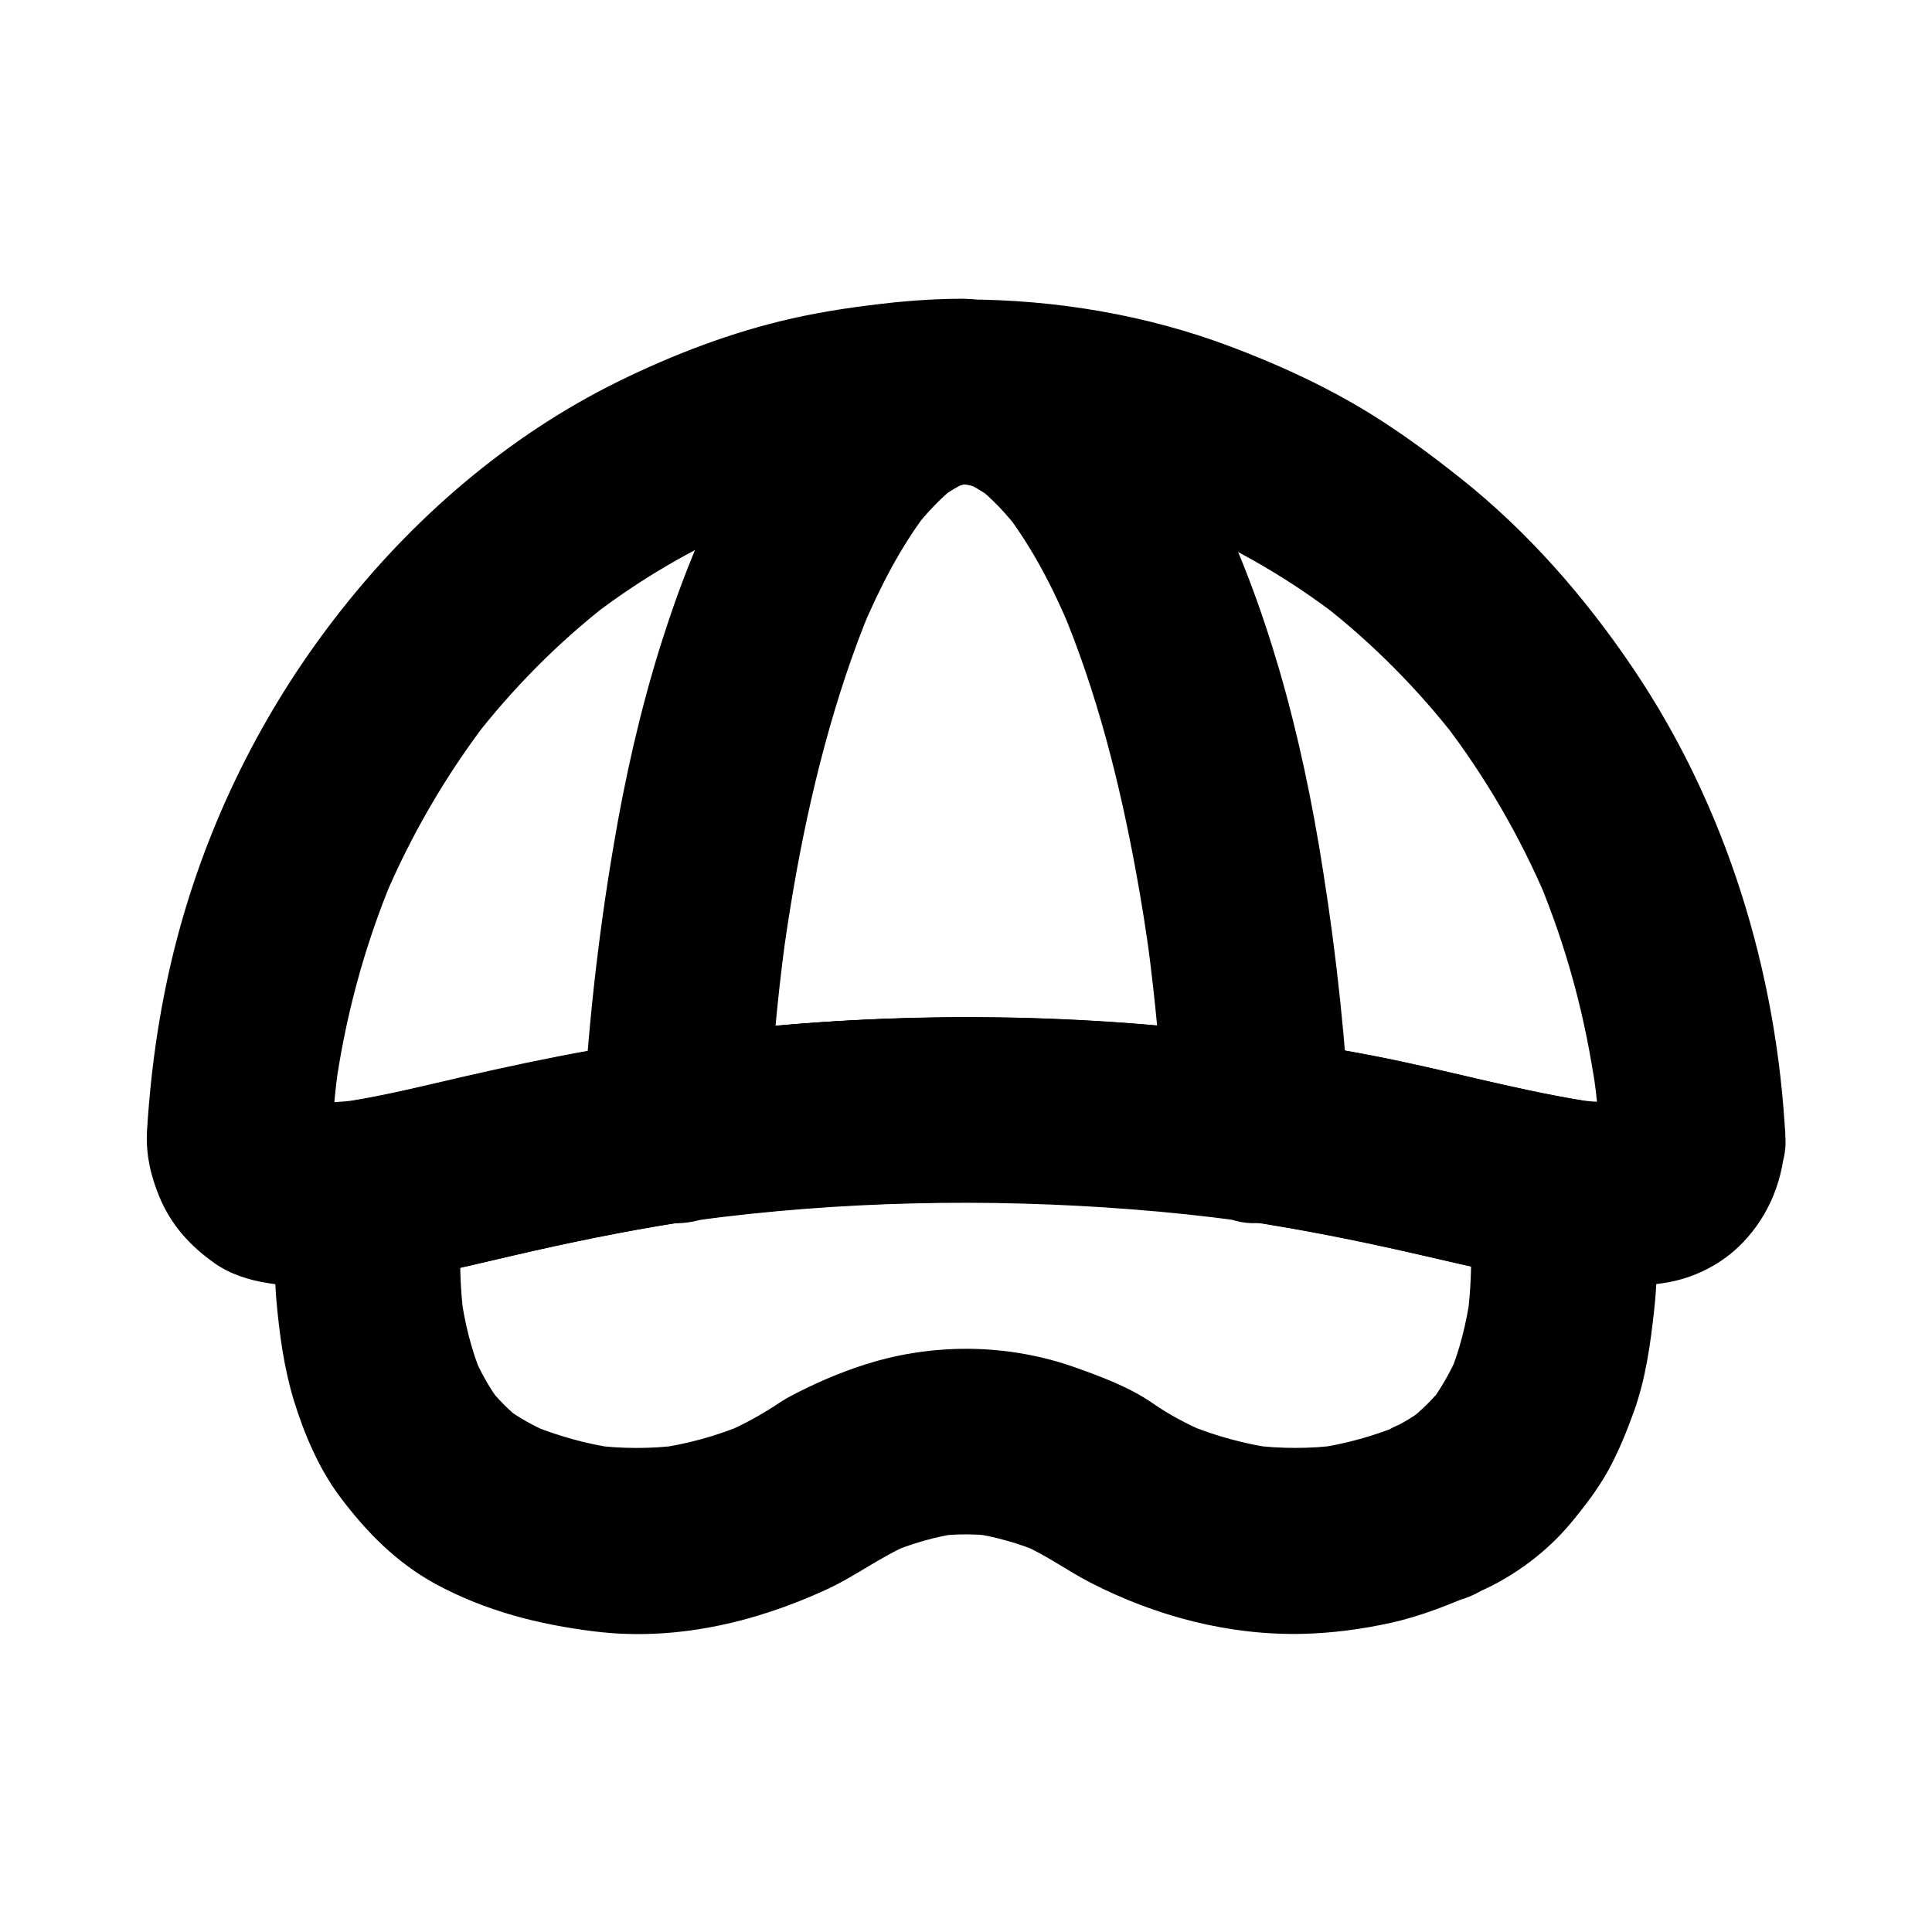
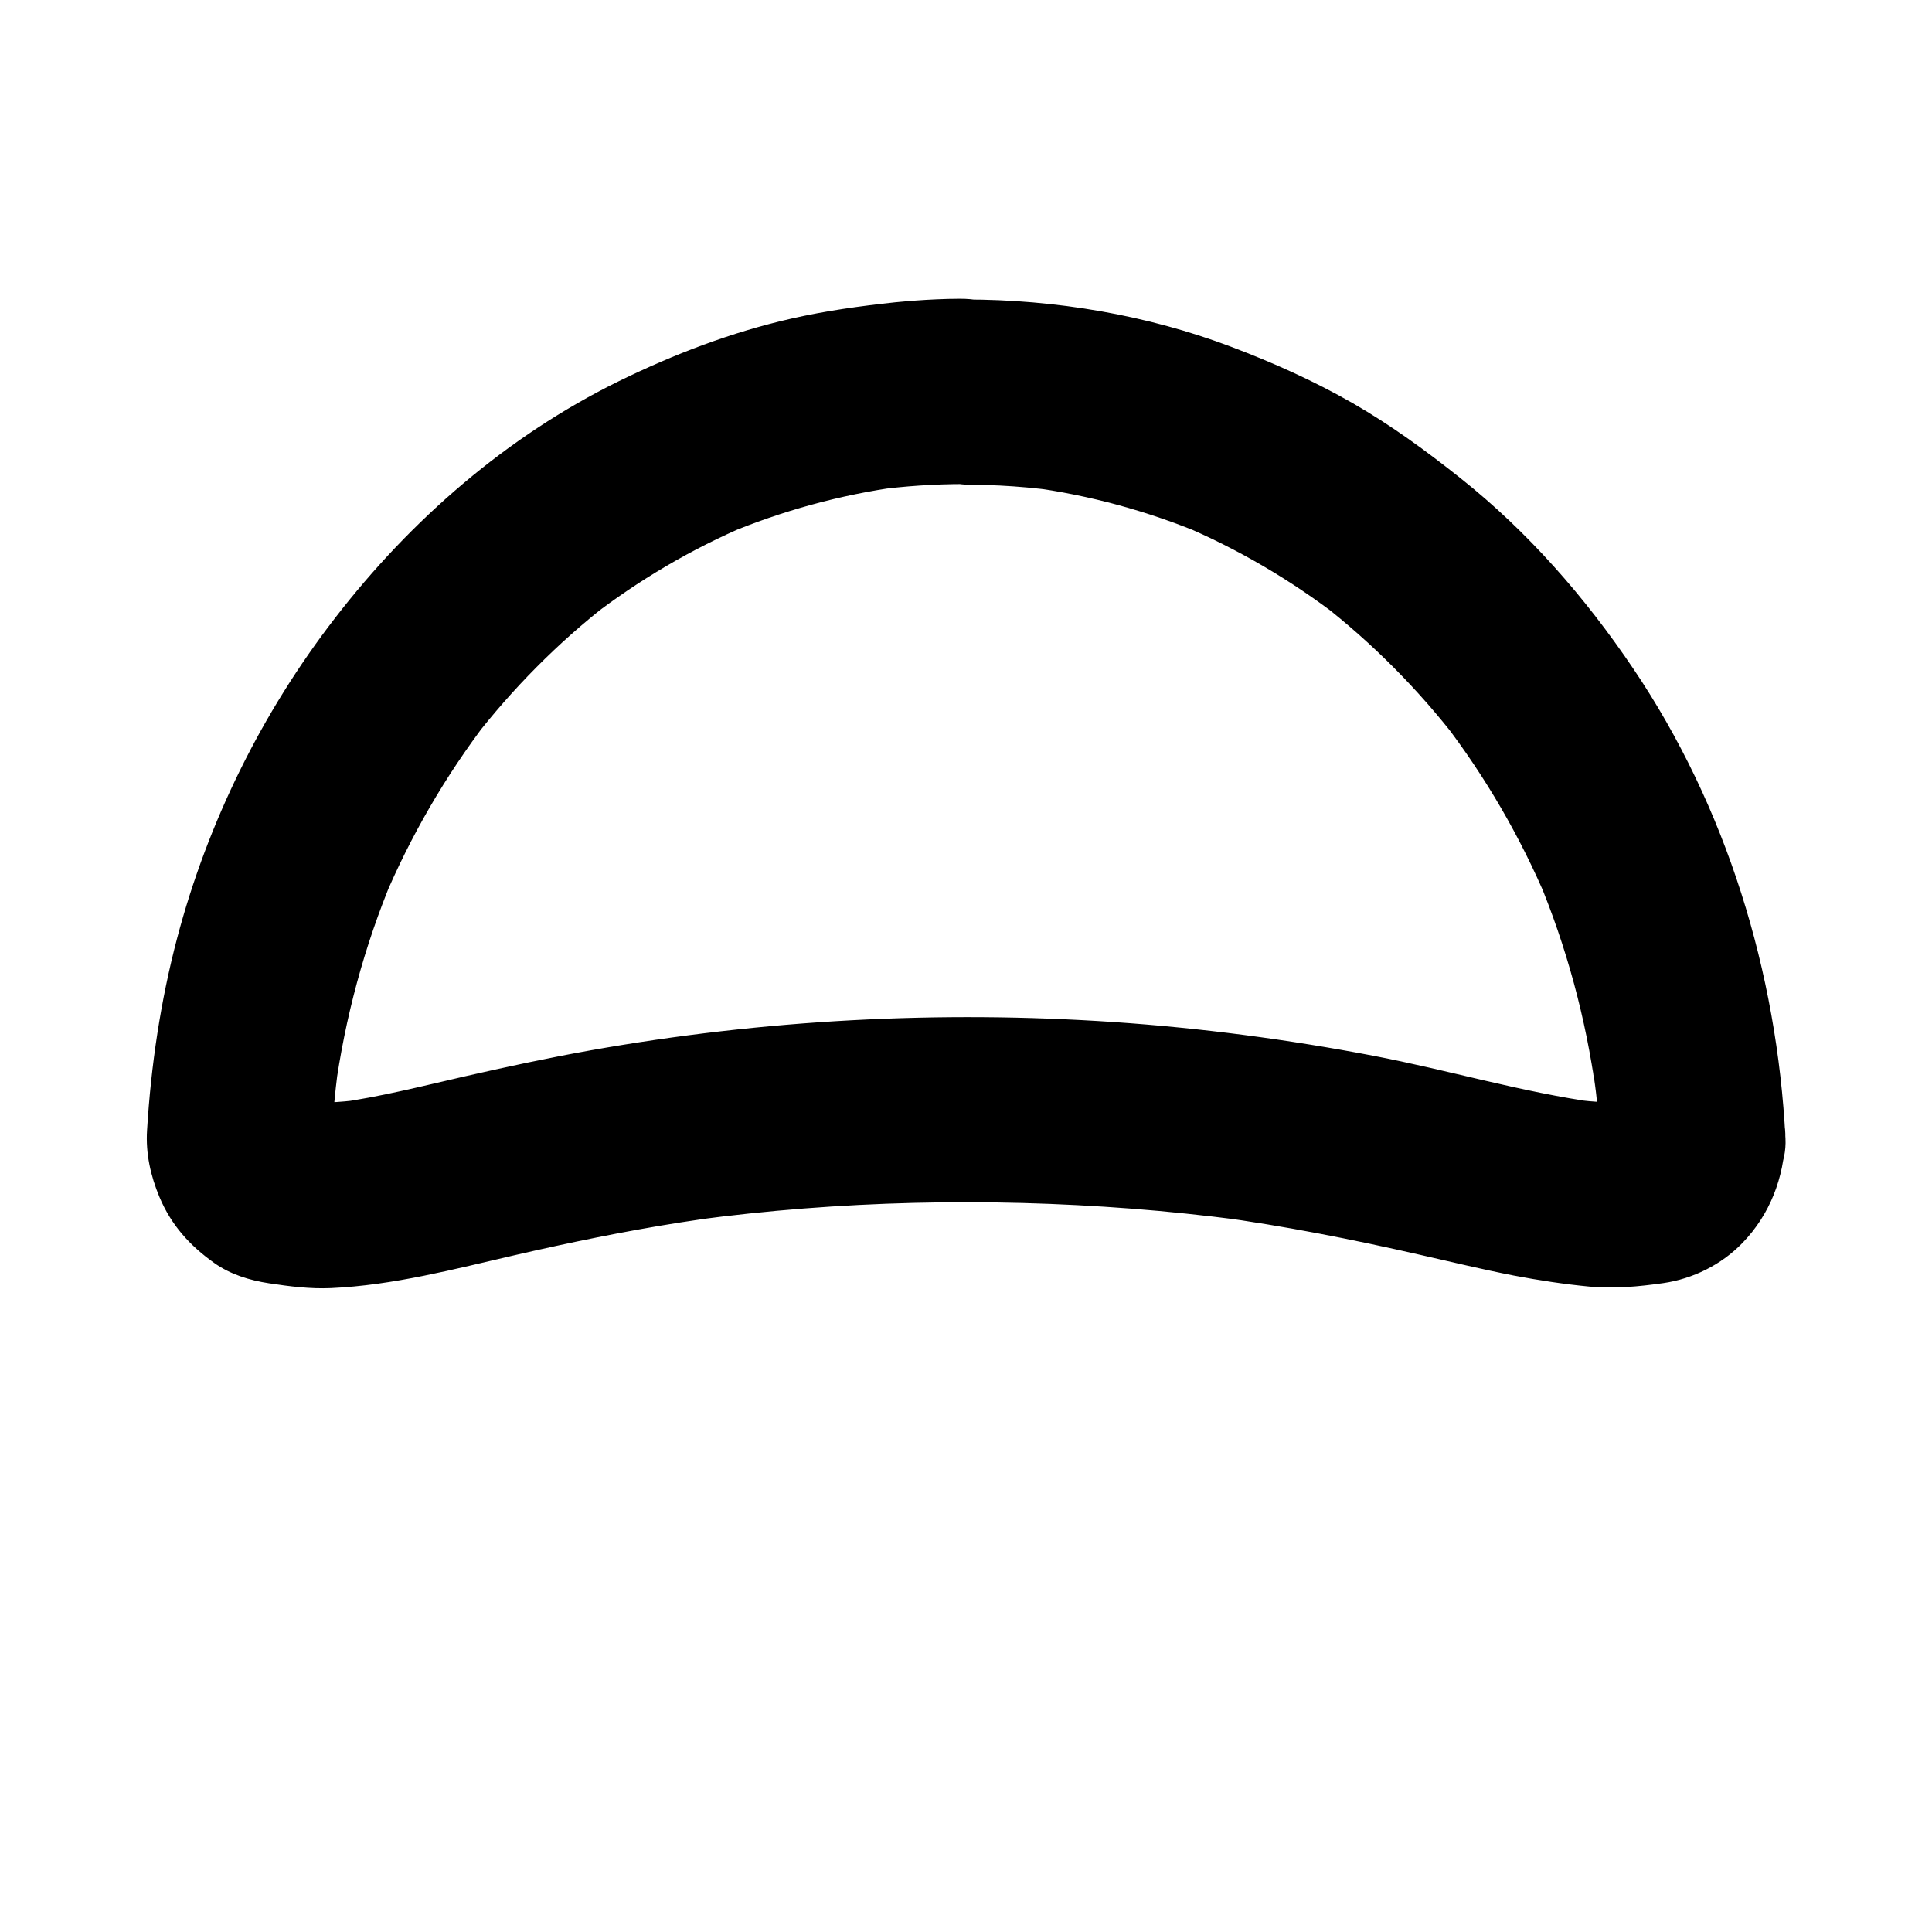
<svg xmlns="http://www.w3.org/2000/svg" fill="#000000" width="800px" height="800px" version="1.1" viewBox="144 144 512 512">
  <g>
    <path d="m567.97 445.71c-0.051 0.738-0.098 1.426-0.195 2.164 0.297-2.164 0.59-4.379 0.887-6.543-0.195 1.18-0.492 2.262-0.934 3.394 0.836-1.969 1.672-3.938 2.461-5.856-0.543 1.277-1.18 2.41-2.016 3.543 1.277-1.672 2.559-3.297 3.836-4.969-0.688 0.887-1.426 1.625-2.312 2.363 1.672-1.277 3.297-2.559 4.969-3.836-1.031 0.789-2.117 1.477-3.344 1.969 1.969-0.836 3.938-1.672 5.856-2.461-1.77 0.641-3.641 0.934-5.512 1.18 2.164-0.297 4.379-0.59 6.543-0.887-5.805 0.688-11.609 0.344-17.367-0.441 2.164 0.297 4.379 0.59 6.543 0.887-20.023-2.754-39.656-8.66-59.531-12.449-22.633-4.328-45.559-7.332-68.535-8.906-46.348-3.148-93.039-0.641-138.75 7.477-11.316 2.016-22.535 4.43-33.75 6.988-11.121 2.559-22.188 5.363-33.457 6.938 2.164-0.297 4.379-0.59 6.543-0.887-6.051 0.789-12.102 1.18-18.156 0.395 2.164 0.297 4.379 0.59 6.543 0.887-1.969-0.297-4.035-0.59-5.953-1.328 1.969 0.836 3.938 1.672 5.856 2.461-0.984-0.441-1.871-0.984-2.754-1.625 1.672 1.277 3.297 2.559 4.969 3.836-1.031-0.836-1.918-1.723-2.707-2.754 1.277 1.672 2.559 3.297 3.836 4.969-0.641-0.934-1.18-1.871-1.672-2.856 0.836 1.969 1.672 3.938 2.461 5.856-0.543-1.277-0.887-2.609-1.133-3.984 0.297 2.164 0.59 4.379 0.887 6.543-0.395-3.344 0.098-6.887 0.395-10.234 0.297-3.641 0.738-7.281 1.18-10.875-0.297 2.164-0.59 4.379-0.887 6.543 2.656-19.434 7.773-38.473 15.352-56.582-0.836 1.969-1.672 3.938-2.461 5.856 7.133-16.926 16.383-32.867 27.551-47.477-1.277 1.672-2.559 3.297-3.836 4.969 10.43-13.48 22.434-25.633 35.918-36.113-1.672 1.277-3.297 2.559-4.969 3.836 12.941-9.988 27.012-18.301 42.066-24.648-1.969 0.836-3.938 1.672-5.856 2.461 14.711-6.148 30.109-10.383 45.902-12.547-2.164 0.297-4.379 0.59-6.543 0.887 7.824-1.031 15.695-1.574 23.617-1.574-5.805-2.41-11.609-4.82-17.418-7.184 4.527 3.789 8.512 6.148 14.316 6.938 2.117 0.297 3.199 0.441 5.117 0.441 2.461 0 4.922 0.098 7.379 0.195 4.871 0.246 9.742 0.688 14.562 1.328-2.164-0.297-4.379-0.59-6.543-0.887 15.844 2.117 31.293 6.348 46.004 12.496-1.969-0.836-3.938-1.672-5.856-2.461 15.055 6.348 29.176 14.66 42.117 24.648-1.672-1.277-3.297-2.559-4.969-3.836 13.531 10.527 25.633 22.73 36.113 36.309-1.277-1.672-2.559-3.297-3.836-4.969 11.168 14.562 20.418 30.504 27.551 47.379-0.836-1.969-1.672-3.938-2.461-5.856 7.578 18.105 12.695 37.098 15.352 56.531-0.297-2.164-0.59-4.379-0.887-6.543 0.977 6.258 1.57 12.602 1.914 18.902 0.344 6.496 2.508 12.695 7.184 17.418 4.281 4.281 11.266 7.477 17.418 7.184 6.348-0.297 12.941-2.363 17.418-7.184 4.281-4.676 7.527-10.875 7.184-17.418-2.215-43.984-15.598-87.871-40.344-124.53-12.742-18.895-27.945-36.309-45.805-50.48-9.102-7.231-18.402-14.023-28.488-19.828-10.281-5.902-21.156-10.773-32.227-14.957-22.336-8.461-46.641-12.547-70.504-12.547 5.805 2.41 11.609 4.82 17.418 7.184-5.461-4.773-11.512-7.43-18.844-7.379-2.066 0-4.133 0.051-6.148 0.148-3.641 0.148-7.332 0.441-10.973 0.789-9.25 0.984-18.5 2.262-27.551 4.328-15.844 3.59-31.145 9.445-45.707 16.582-29.617 14.562-55.105 36.703-75.18 62.73-19.434 25.141-33.75 54.121-41.871 84.871-4.379 16.582-6.938 33.801-7.969 50.871-0.395 6.199 0.934 12.102 3.297 17.762 3.102 7.379 7.969 12.793 14.465 17.418 4.281 3.051 9.398 4.625 14.562 5.41 5.512 0.836 10.875 1.523 16.434 1.277 16.434-0.738 32.621-5.019 48.609-8.707 14.516-3.344 29.078-6.348 43.738-8.66 3.59-0.543 7.133-1.082 10.727-1.574-2.164 0.297-4.379 0.59-6.543 0.887 38.227-5.117 77.195-5.953 115.62-3 9.645 0.738 19.238 1.77 28.832 3-2.164-0.297-4.379-0.59-6.543-0.887 18.156 2.461 36.113 6.004 54.023 10.086 8.266 1.871 16.582 3.887 24.895 5.512 6.691 1.277 13.48 2.312 20.223 2.953 6.641 0.59 12.891 0 19.484-0.934 7.824-1.133 15.398-4.871 20.961-10.629 7.332-7.578 11.02-17.32 11.367-27.75 0.246-6.148-2.902-13.086-7.184-17.418-4.281-4.281-11.266-7.477-17.418-7.184-13.691 0.691-24.07 10.875-24.562 24.652z" />
-     <path d="m483.59 419.82c-43.199-6.148-86.84-7.922-130.38-4.281-12.348 1.031-24.602 2.559-36.852 4.328 10.383 7.922 20.762 15.793 31.145 23.715 0.887-16.926 2.363-33.852 4.625-50.676-0.297 2.164-0.59 4.379-0.887 6.543 3.492-25.93 8.66-51.809 16.973-76.703 2.016-5.953 4.184-11.855 6.641-17.711-0.836 1.969-1.672 3.938-2.461 5.856 4.723-11.121 10.281-22.043 17.664-31.637-1.277 1.672-2.559 3.297-3.836 4.969 3.344-4.281 7.086-8.316 11.414-11.66-1.672 1.277-3.297 2.559-4.969 3.836 2.656-2.066 5.559-3.789 8.66-5.117-1.969 0.836-3.938 1.672-5.856 2.461 2.461-1.031 5.019-1.723 7.676-2.117-2.164 0.297-4.379 0.59-6.543 0.887 1.082-0.148 2.164-0.195 3.246-0.195-4.133-1.133-8.266-2.262-12.398-3.344 4.922 3.59 10.676 3.051 16.285 3.738-2.164-0.297-4.379-0.59-6.543-0.887 2.656 0.395 5.215 1.082 7.676 2.117-1.969-0.836-3.938-1.672-5.856-2.461 3.102 1.328 5.953 3.102 8.66 5.164-1.672-1.277-3.297-2.559-4.969-3.836 4.328 3.394 8.02 7.43 11.414 11.758-1.277-1.672-2.559-3.297-3.836-4.969 7.281 9.496 12.793 20.223 17.418 31.242-0.836-1.969-1.672-3.938-2.461-5.856 9.445 22.434 15.449 46.25 19.828 70.16 1.477 8.02 2.754 16.137 3.836 24.207-0.297-2.164-0.59-4.379-0.887-6.543 2.262 16.828 3.789 33.75 4.625 50.676 0.344 6.496 2.508 12.695 7.184 17.418 4.281 4.281 11.266 7.477 17.418 7.184 6.348-0.297 12.941-2.363 17.418-7.184 4.281-4.676 7.527-10.875 7.184-17.418-1.18-22.926-3.59-45.805-7.184-68.488-2.805-18.055-6.543-36.016-11.66-53.578-4.773-16.285-10.727-32.422-18.449-47.578-2.754-5.41-5.805-10.676-9.297-15.645-4.133-5.902-8.609-11.809-13.875-16.777-11.371-10.574-25.641-18.051-41.383-18.051 4.133 1.133 8.266 2.262 12.398 3.344-3.297-2.41-8.953-3.543-13.086-3.492-0.492 0-0.984 0.051-1.477 0.098-3.051 0.246-6.102 0.688-9.152 1.23-1.969 0.344-3.887 0.934-5.758 1.625-3.789 1.477-7.676 3-11.168 5.117-3.59 2.164-6.938 4.871-10.137 7.527-4.676 3.836-8.461 8.414-12.102 13.188-4.231 5.461-8.07 11.07-11.414 17.074-8.02 14.516-14.121 30.309-19.09 46.102-5.363 17.172-9.348 34.832-12.348 52.594-4.281 25.043-7.035 50.43-8.316 75.816-0.395 7.676 3.836 14.809 9.691 19.336 2.363 2.164 5.164 3.641 8.363 4.379 4.379 1.18 8.707 1.18 13.086 0 1.82-0.246 3.691-0.543 5.512-0.789-2.164 0.297-4.379 0.59-6.543 0.887 38.227-5.117 77.195-5.902 115.62-2.902 9.645 0.738 19.238 1.77 28.832 3.051-2.164-0.297-4.379-0.59-6.543-0.887 1.379 0.195 2.754 0.395 4.133 0.59 3.246 1.031 6.543 1.18 9.789 0.441 3.297-0.148 6.348-1.133 9.152-2.902 5.117-3 9.988-8.855 11.316-14.711 1.426-6.297 1.133-13.383-2.461-18.941-3.199-4.973-8.562-10.434-14.711-11.32z" />
-     <path d="m511.68 523.1c-0.543 0.246-1.133 0.492-1.672 0.738 1.969-0.836 3.938-1.672 5.856-2.461-7.477 3.102-15.254 5.312-23.32 6.445 2.164-0.297 4.379-0.59 6.543-0.887-7.773 1.031-15.598 1.031-23.371 0.051 2.164 0.297 4.379 0.59 6.543 0.887-8.266-1.133-16.336-3.344-24.008-6.543 1.969 0.836 3.938 1.672 5.856 2.461-5.117-2.164-10.137-4.773-14.711-7.969-6.102-4.231-13.578-6.988-20.469-9.445-17.023-6.051-35.867-6.496-53.184-1.523-6.988 2.016-13.875 4.871-20.367 8.168-1.477 0.738-2.953 1.523-4.328 2.41-4.82 3.246-9.84 6.051-15.203 8.316 1.969-0.836 3.938-1.672 5.856-2.461-7.676 3.246-15.742 5.461-24.008 6.594 2.164-0.297 4.379-0.59 6.543-0.887-7.773 0.984-15.598 0.984-23.371-0.051 2.164 0.297 4.379 0.59 6.543 0.887-8.02-1.133-15.793-3.344-23.32-6.445 1.969 0.836 3.938 1.672 5.856 2.461-4.477-1.918-8.66-4.184-12.547-7.184 1.672 1.277 3.297 2.559 4.969 3.836-3.394-2.656-6.394-5.656-9.055-9.055 1.277 1.672 2.559 3.297 3.836 4.969-3.199-4.133-5.758-8.66-7.773-13.43 0.836 1.969 1.672 3.938 2.461 5.856-2.953-7.035-4.723-14.414-5.758-21.941 0.297 2.164 0.59 4.379 0.887 6.543-1.426-10.922-1.328-22.09 0.148-32.965-0.297 2.164-0.59 4.379-0.887 6.543 0.051-0.297 0.098-0.641 0.148-0.934l-17.172 17.172c13.629-2.215 27.059-5.805 40.539-8.758 14.906-3.297 29.863-6.051 45.02-8.117-2.164 0.297-4.379 0.59-6.543 0.887 38.227-5.117 77.195-5.953 115.62-3 9.645 0.738 19.238 1.77 28.832 3-2.164-0.297-4.379-0.59-6.543-0.887 14.957 2.016 29.816 4.723 44.527 7.969 13.285 2.902 26.52 6.394 39.949 8.609-5.707-5.707-11.465-11.465-17.172-17.172 0.051 0.441 0.098 0.836 0.195 1.277-0.297-2.164-0.59-4.379-0.887-6.543 1.477 10.973 1.523 22.238 0.051 33.211 0.297-2.164 0.59-4.379 0.887-6.543-1.031 7.379-2.805 14.613-5.656 21.453 0.836-1.969 1.672-3.938 2.461-5.856-2.066 4.773-4.625 9.297-7.773 13.43 1.277-1.672 2.559-3.297 3.836-4.969-2.656 3.394-5.656 6.394-9.055 9.055 1.672-1.277 3.297-2.559 4.969-3.836-3.301 2.746-6.941 4.859-10.777 6.633-5.266 2.363-9.84 9.348-11.316 14.711-1.625 5.902-0.887 13.727 2.461 18.941 3.394 5.266 8.414 9.891 14.711 11.316 2.164 0.297 4.379 0.59 6.543 0.887 4.43 0 8.562-1.133 12.398-3.344 9.004-4.035 17.562-10.43 23.863-18.055 3.641-4.379 7.133-8.953 9.891-13.922 2.707-4.969 4.871-10.281 6.789-15.598 3.102-8.707 4.379-17.859 5.363-27.012 0.688-6.148 0.836-12.398 0.59-18.598-0.246-6.543-1.133-13.039-2.066-19.531-1.082-7.578-9.742-15.941-17.172-17.172-19.434-3.246-38.523-8.66-57.91-12.301-22.188-4.184-44.723-7.086-67.258-8.562-45.656-3.051-91.562-0.59-136.63 7.332-11.168 1.969-22.289 4.328-33.359 6.84-10.773 2.461-21.5 5.164-32.422 6.938-4.184 1.18-7.773 3.297-10.875 6.348-3.051 3.051-5.164 6.691-6.348 10.875-1.723 11.855-2.707 23.617-1.672 35.57 0.789 8.855 2.016 17.859 4.625 26.422 2.754 8.855 6.543 17.859 12.102 25.34 7.035 9.398 15.008 17.562 25.484 23.273 13.188 7.133 27.305 10.727 42.066 12.547 21.059 2.609 42.016-2.215 61.105-10.922 7.824-3.543 14.516-8.758 22.387-12.152-1.969 0.836-3.938 1.672-5.856 2.461 6.297-2.656 12.84-4.574 19.633-5.512-2.164 0.297-4.379 0.59-6.543 0.887 5.066-0.641 10.137-0.641 15.203 0-2.164-0.297-4.379-0.59-6.543-0.887 6.789 0.934 13.332 2.856 19.633 5.512-1.969-0.836-3.938-1.672-5.856-2.461 6.543 2.805 11.957 6.887 18.254 10.137 17.32 8.906 36.801 14.07 56.383 13.578 7.773-0.195 15.598-1.23 23.172-2.902 8.316-1.82 16.09-5.019 23.863-8.414 5.266-2.312 9.84-9.445 11.316-14.711 1.625-5.902 0.887-13.727-2.461-18.941-3.394-5.266-8.414-9.891-14.711-11.316-2.164-0.297-4.379-0.59-6.543-0.887-4.328-0.062-8.461 1.023-12.297 3.285z" />
+     <path d="m483.59 419.82z" />
  </g>
</svg>